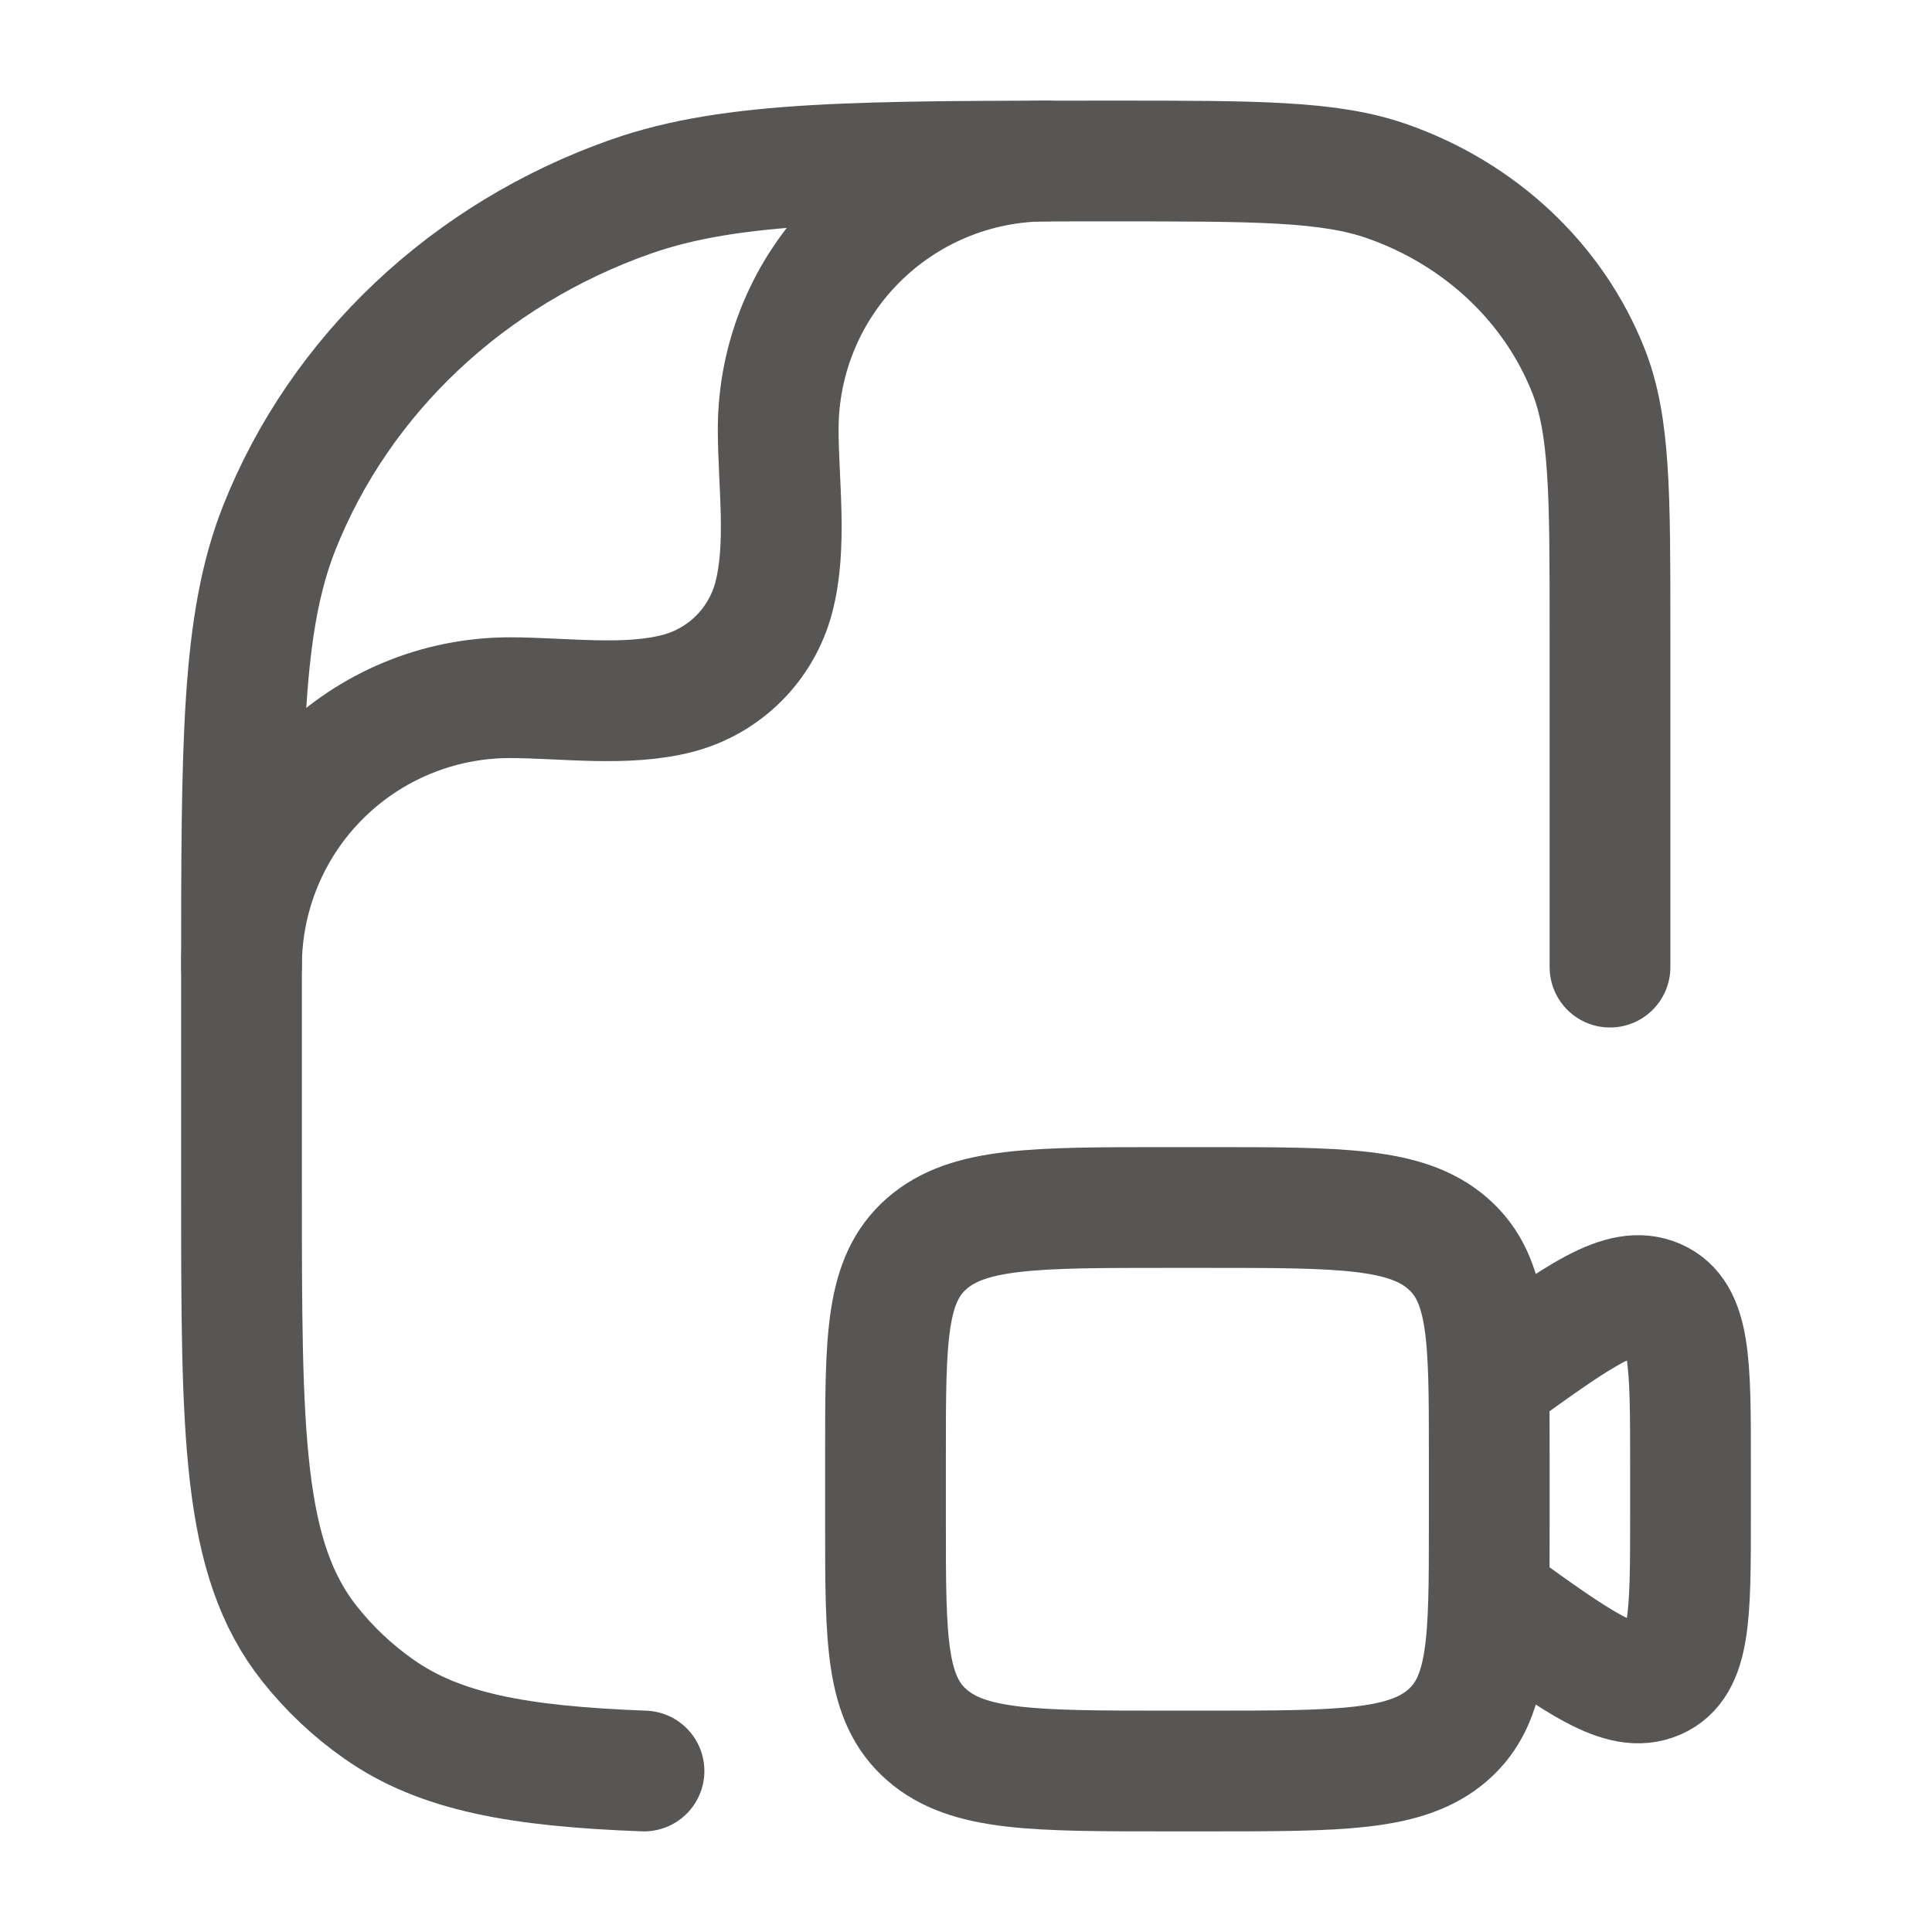
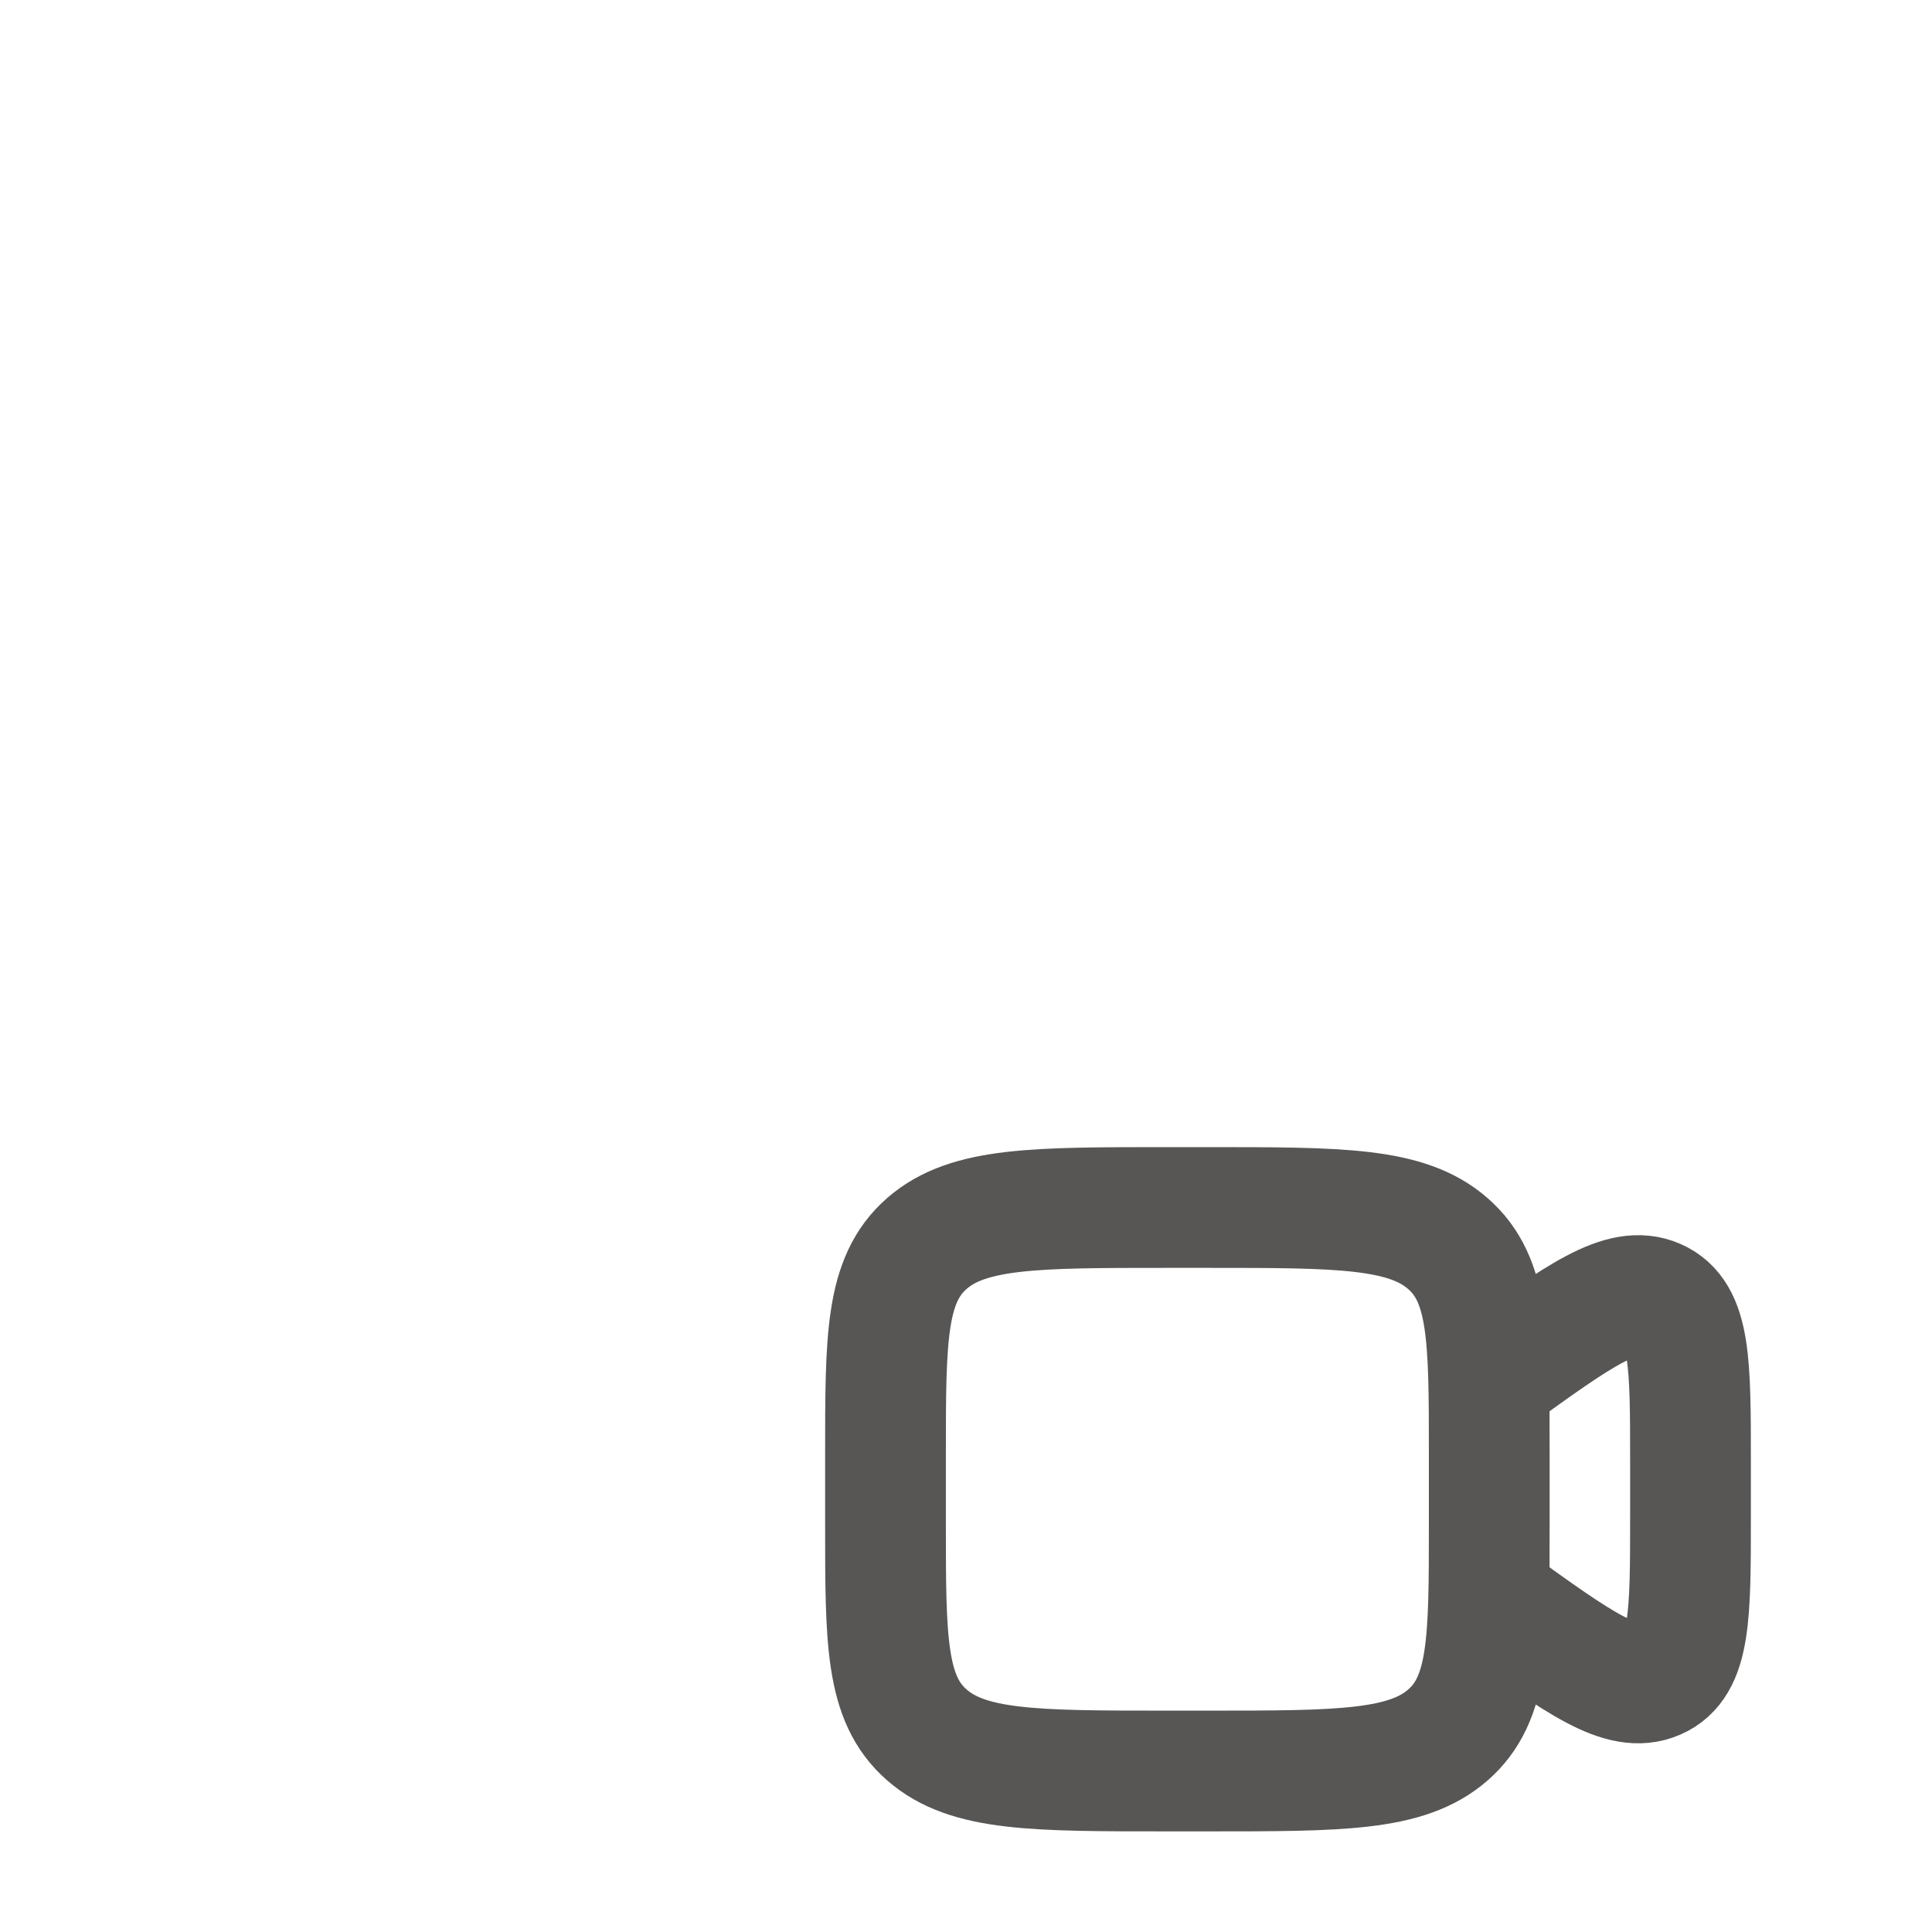
<svg xmlns="http://www.w3.org/2000/svg" width="24" height="24" viewBox="0 0 24 24" fill="none">
  <path d="M18.5 17.146L18.563 17.101C19.621 16.337 20.15 15.955 20.575 16.14C21 16.325 21 16.935 21 18.158V18.842C21 20.065 21 20.676 20.575 20.86C20.15 21.045 19.621 20.663 18.563 19.9L18.5 19.854M14.5 22H15C16.65 22 17.475 22 17.987 21.552C18.5 21.103 18.5 20.382 18.5 18.938V18.063C18.5 16.619 18.5 15.897 17.987 15.449C17.475 15 16.65 15 15 15H14.5C12.85 15 12.025 15 11.513 15.448C11 15.897 11 16.618 11 18.062V18.937C11 20.381 11 21.103 11.513 21.551C12.025 22 12.85 22 14.5 22Z" stroke="#575655" stroke-width="1.5" stroke-linecap="round" stroke-linejoin="round" />
-   <path d="M20 12.014V7.826C20 6.131 20 5.283 19.732 4.606C19.302 3.517 18.39 2.659 17.235 2.253C16.517 2 15.617 2 13.818 2C10.67 2 9.096 2 7.838 2.442C5.818 3.152 4.223 4.655 3.468 6.56C3 7.745 3 9.23 3 12.196V14.746C3 17.819 3 19.356 3.848 20.423C4.091 20.729 4.378 21.001 4.703 21.229C5.463 21.766 6.448 21.942 8 22" stroke="#575655" stroke-width="1.5" stroke-linecap="round" stroke-linejoin="round" />
-   <path d="M3 12C3 11.116 3.351 10.268 3.976 9.643C4.601 9.018 5.449 8.667 6.333 8.667C6.999 8.667 7.784 8.783 8.431 8.61C8.714 8.534 8.971 8.385 9.178 8.178C9.385 7.971 9.534 7.713 9.61 7.43C9.783 6.783 9.667 5.998 9.667 5.332C9.667 4.448 10.018 3.601 10.644 2.976C11.269 2.351 12.116 2 13 2" stroke="#575655" stroke-width="1.5" stroke-linecap="round" stroke-linejoin="round" />
</svg>